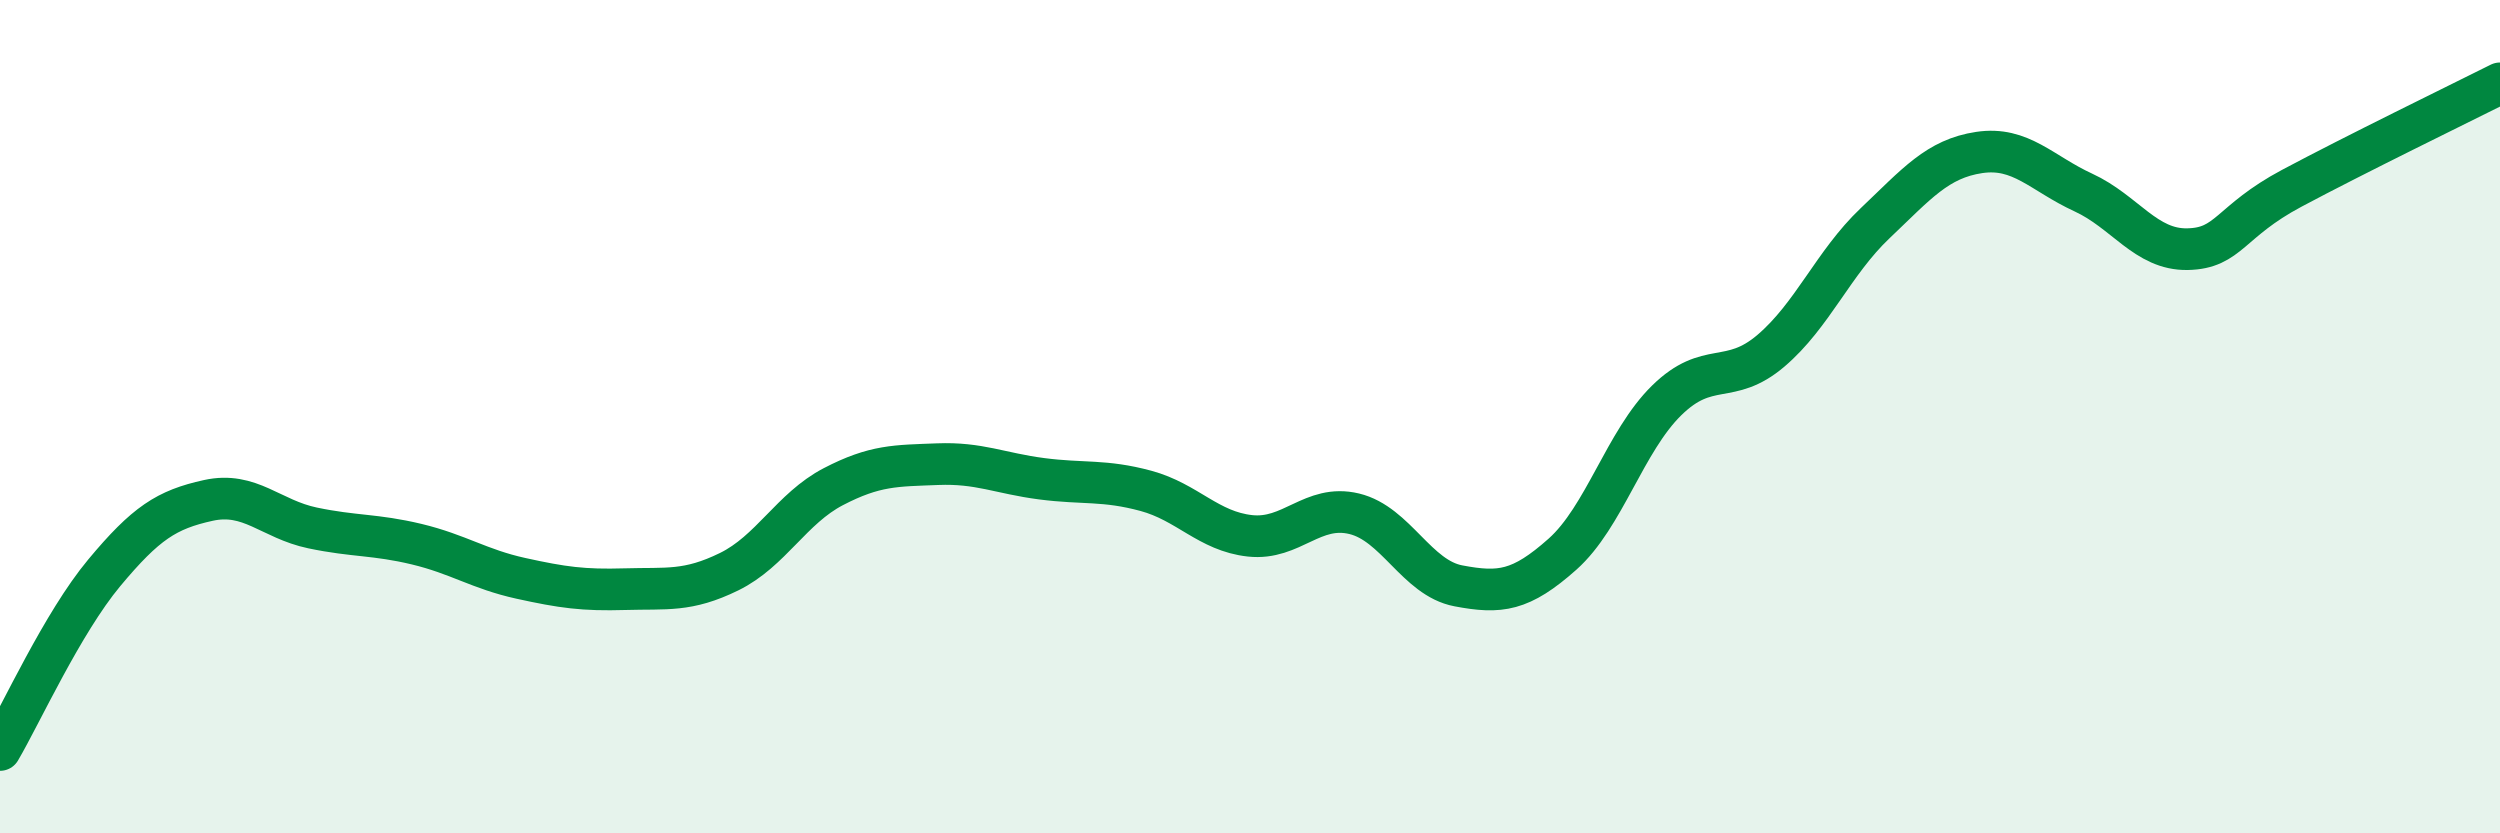
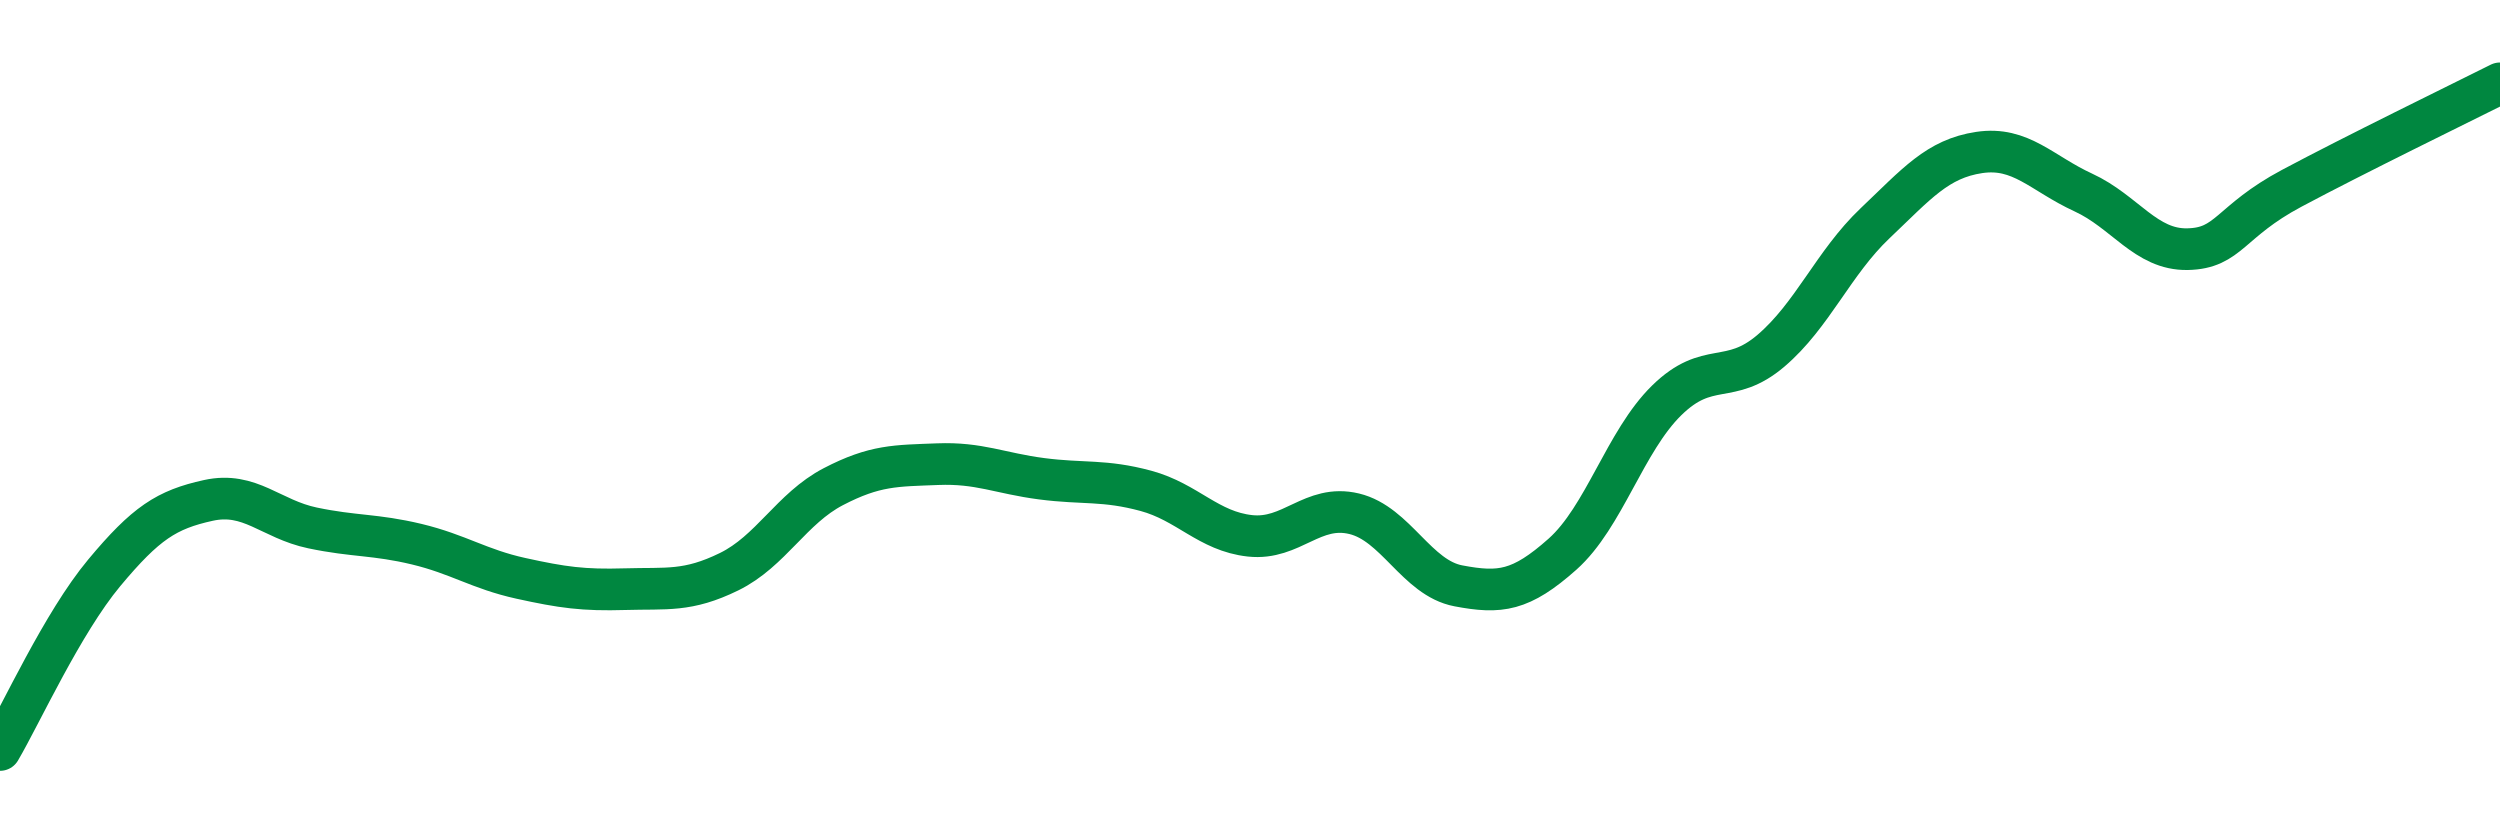
<svg xmlns="http://www.w3.org/2000/svg" width="60" height="20" viewBox="0 0 60 20">
-   <path d="M 0,18 C 0.5,17.15 1.5,14.95 2.5,13.75 C 3.5,12.55 4,12.23 5,12.01 C 6,11.79 6.5,12.46 7.5,12.67 C 8.5,12.88 9,12.82 10,13.06 C 11,13.3 11.5,13.66 12.5,13.88 C 13.5,14.1 14,14.17 15,14.14 C 16,14.11 16.5,14.21 17.5,13.72 C 18.5,13.23 19,12.2 20,11.68 C 21,11.16 21.5,11.18 22.5,11.14 C 23.5,11.1 24,11.36 25,11.49 C 26,11.62 26.5,11.51 27.5,11.78 C 28.5,12.05 29,12.75 30,12.86 C 31,12.97 31.5,12.09 32.5,12.33 C 33.5,12.57 34,13.87 35,14.06 C 36,14.25 36.5,14.19 37.5,13.3 C 38.5,12.41 39,10.59 40,9.61 C 41,8.63 41.5,9.27 42.5,8.42 C 43.5,7.57 44,6.31 45,5.36 C 46,4.41 46.5,3.81 47.5,3.66 C 48.5,3.51 49,4.16 50,4.62 C 51,5.08 51.5,6 52.5,5.98 C 53.5,5.96 53.5,5.32 55,4.52 C 56.5,3.72 59,2.5 60,2L60 20L0 20Z" fill="#008740" opacity="0.1" stroke-linecap="round" stroke-linejoin="round" />
  <path d="M 0,18 C 0.5,17.15 1.5,14.95 2.5,13.75 C 3.5,12.55 4,12.23 5,12.01 C 6,11.79 6.5,12.46 7.5,12.67 C 8.5,12.88 9,12.82 10,13.06 C 11,13.3 11.5,13.66 12.5,13.88 C 13.5,14.1 14,14.17 15,14.14 C 16,14.11 16.5,14.21 17.5,13.72 C 18.5,13.23 19,12.2 20,11.68 C 21,11.16 21.5,11.18 22.5,11.14 C 23.5,11.1 24,11.36 25,11.49 C 26,11.62 26.5,11.51 27.5,11.78 C 28.5,12.05 29,12.75 30,12.86 C 31,12.97 31.5,12.09 32.5,12.33 C 33.5,12.57 34,13.87 35,14.06 C 36,14.25 36.5,14.19 37.5,13.3 C 38.5,12.41 39,10.59 40,9.61 C 41,8.63 41.5,9.27 42.5,8.42 C 43.5,7.57 44,6.31 45,5.36 C 46,4.41 46.5,3.81 47.5,3.66 C 48.5,3.51 49,4.16 50,4.62 C 51,5.08 51.5,6 52.5,5.98 C 53.5,5.96 53.5,5.32 55,4.52 C 56.5,3.72 59,2.5 60,2" stroke="#008740" stroke-width="1" fill="none" stroke-linecap="round" stroke-linejoin="round" />
</svg>